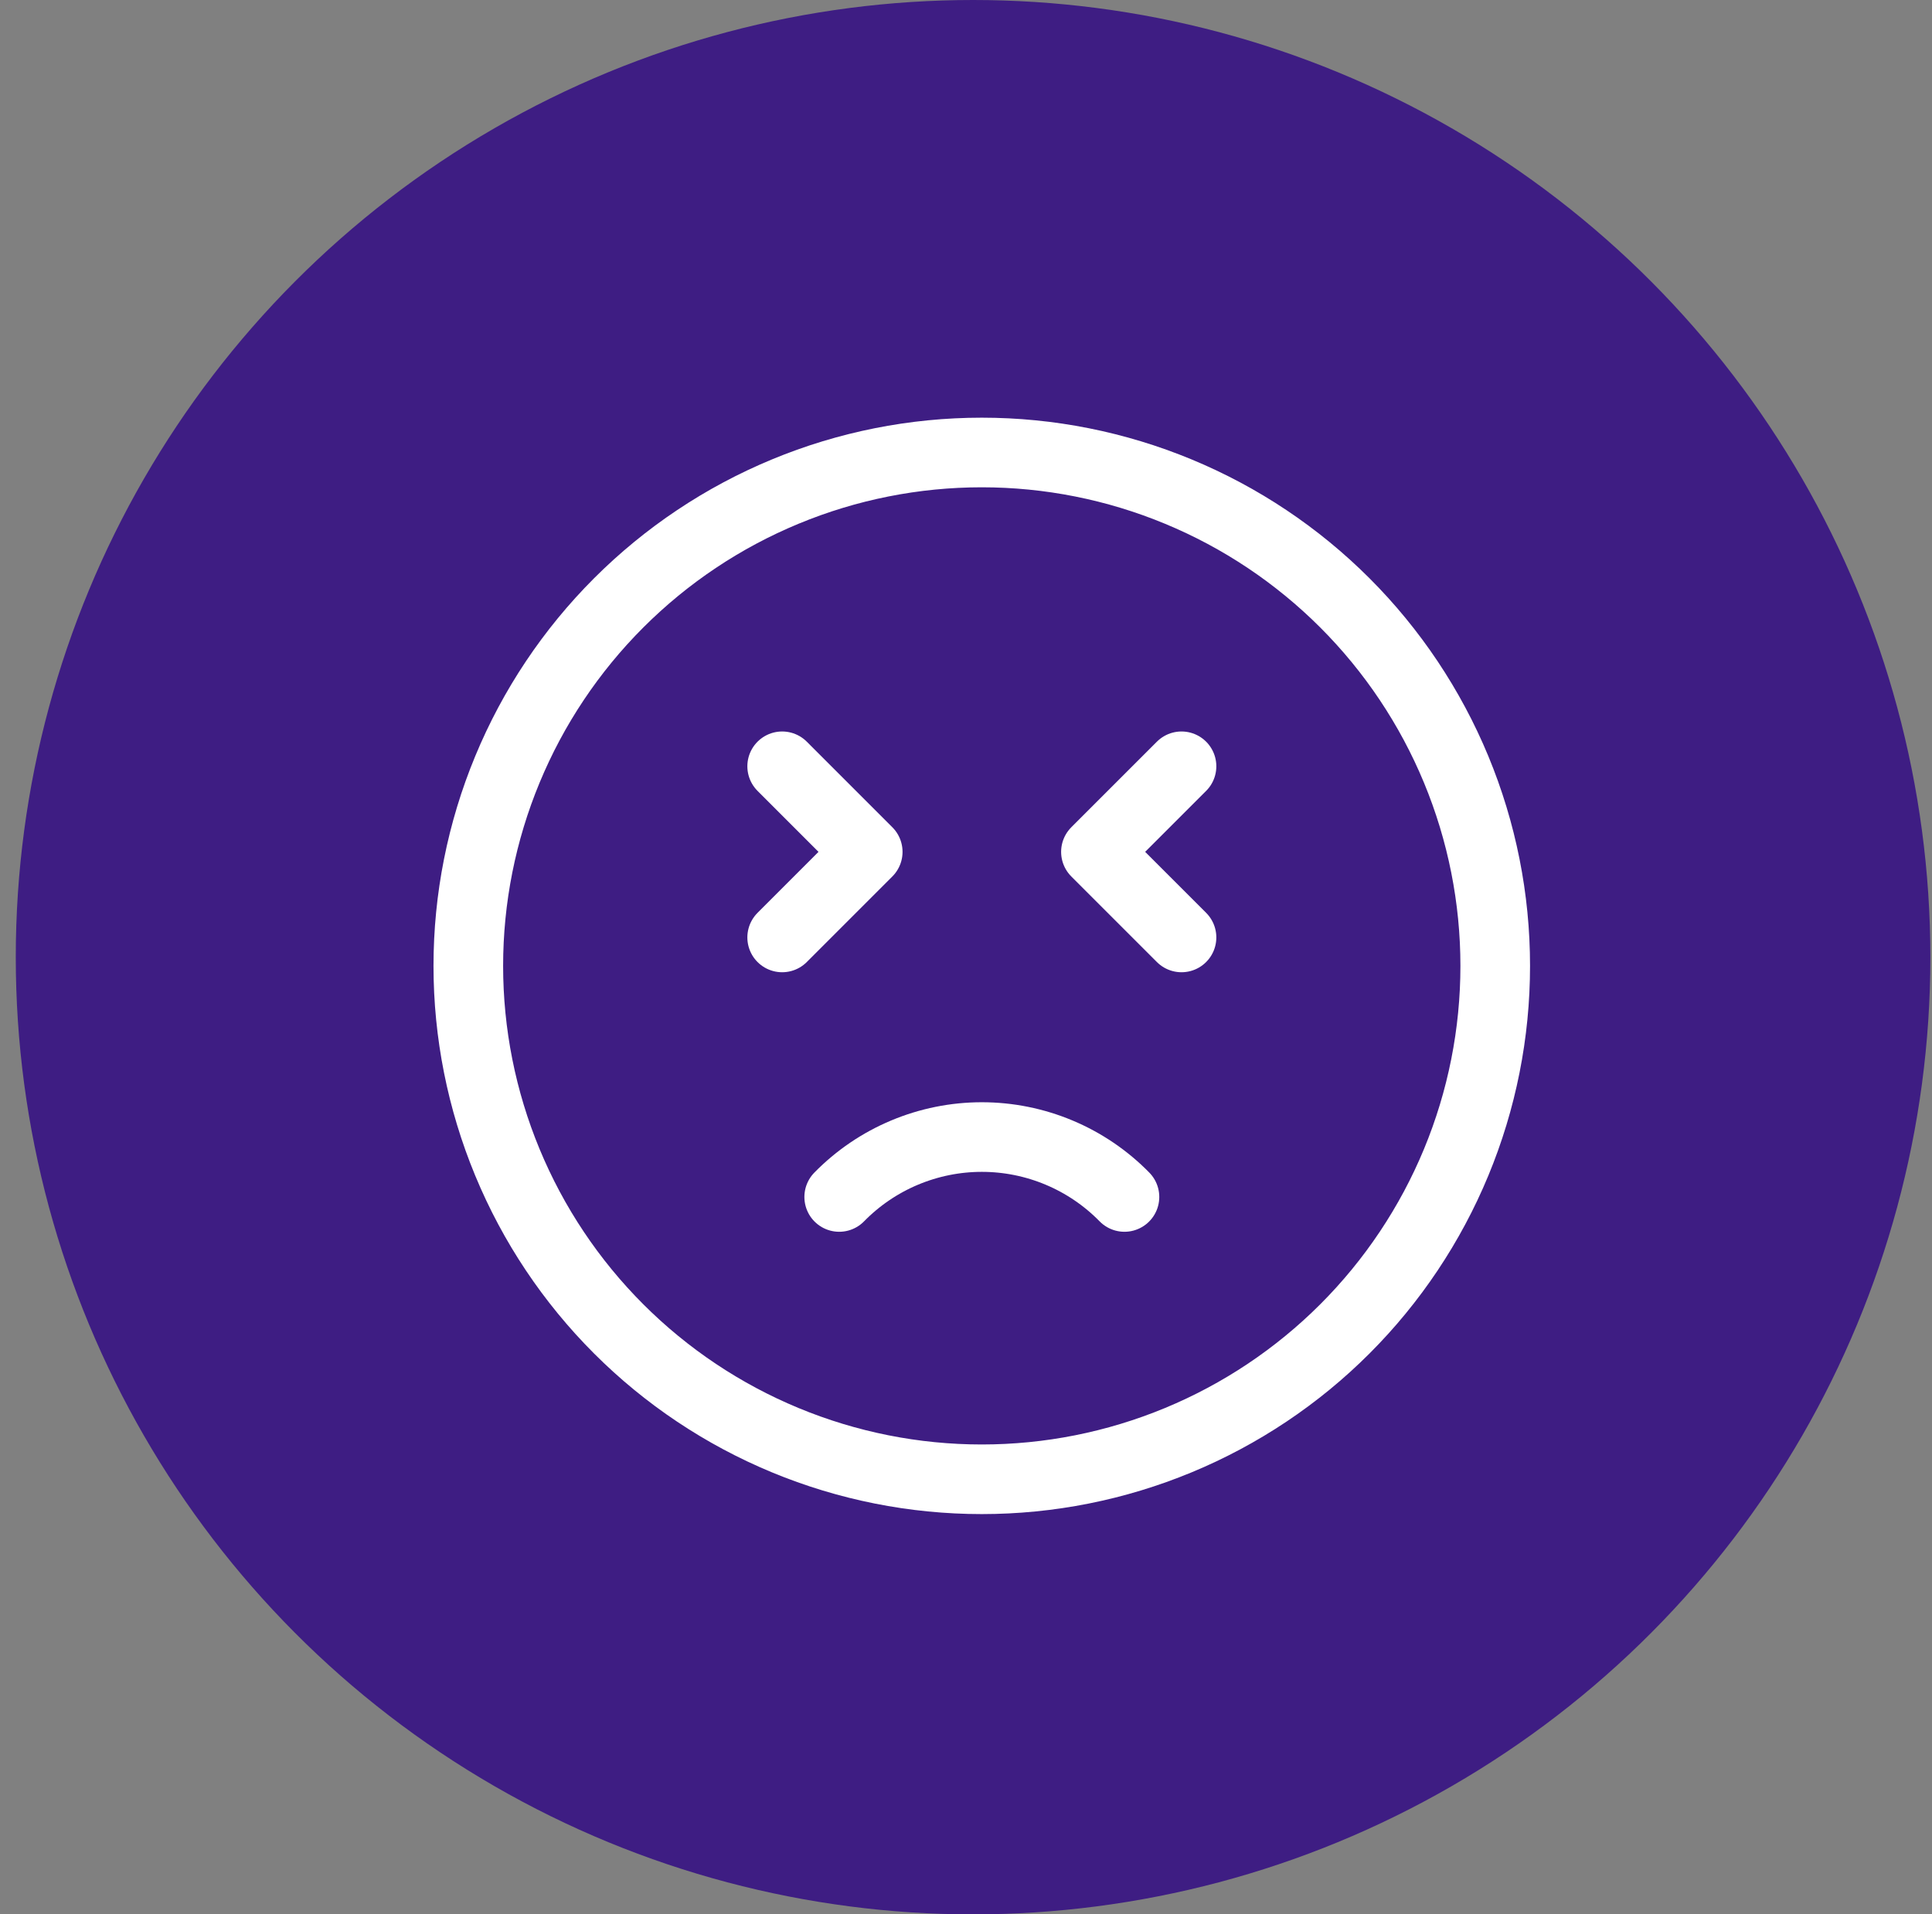
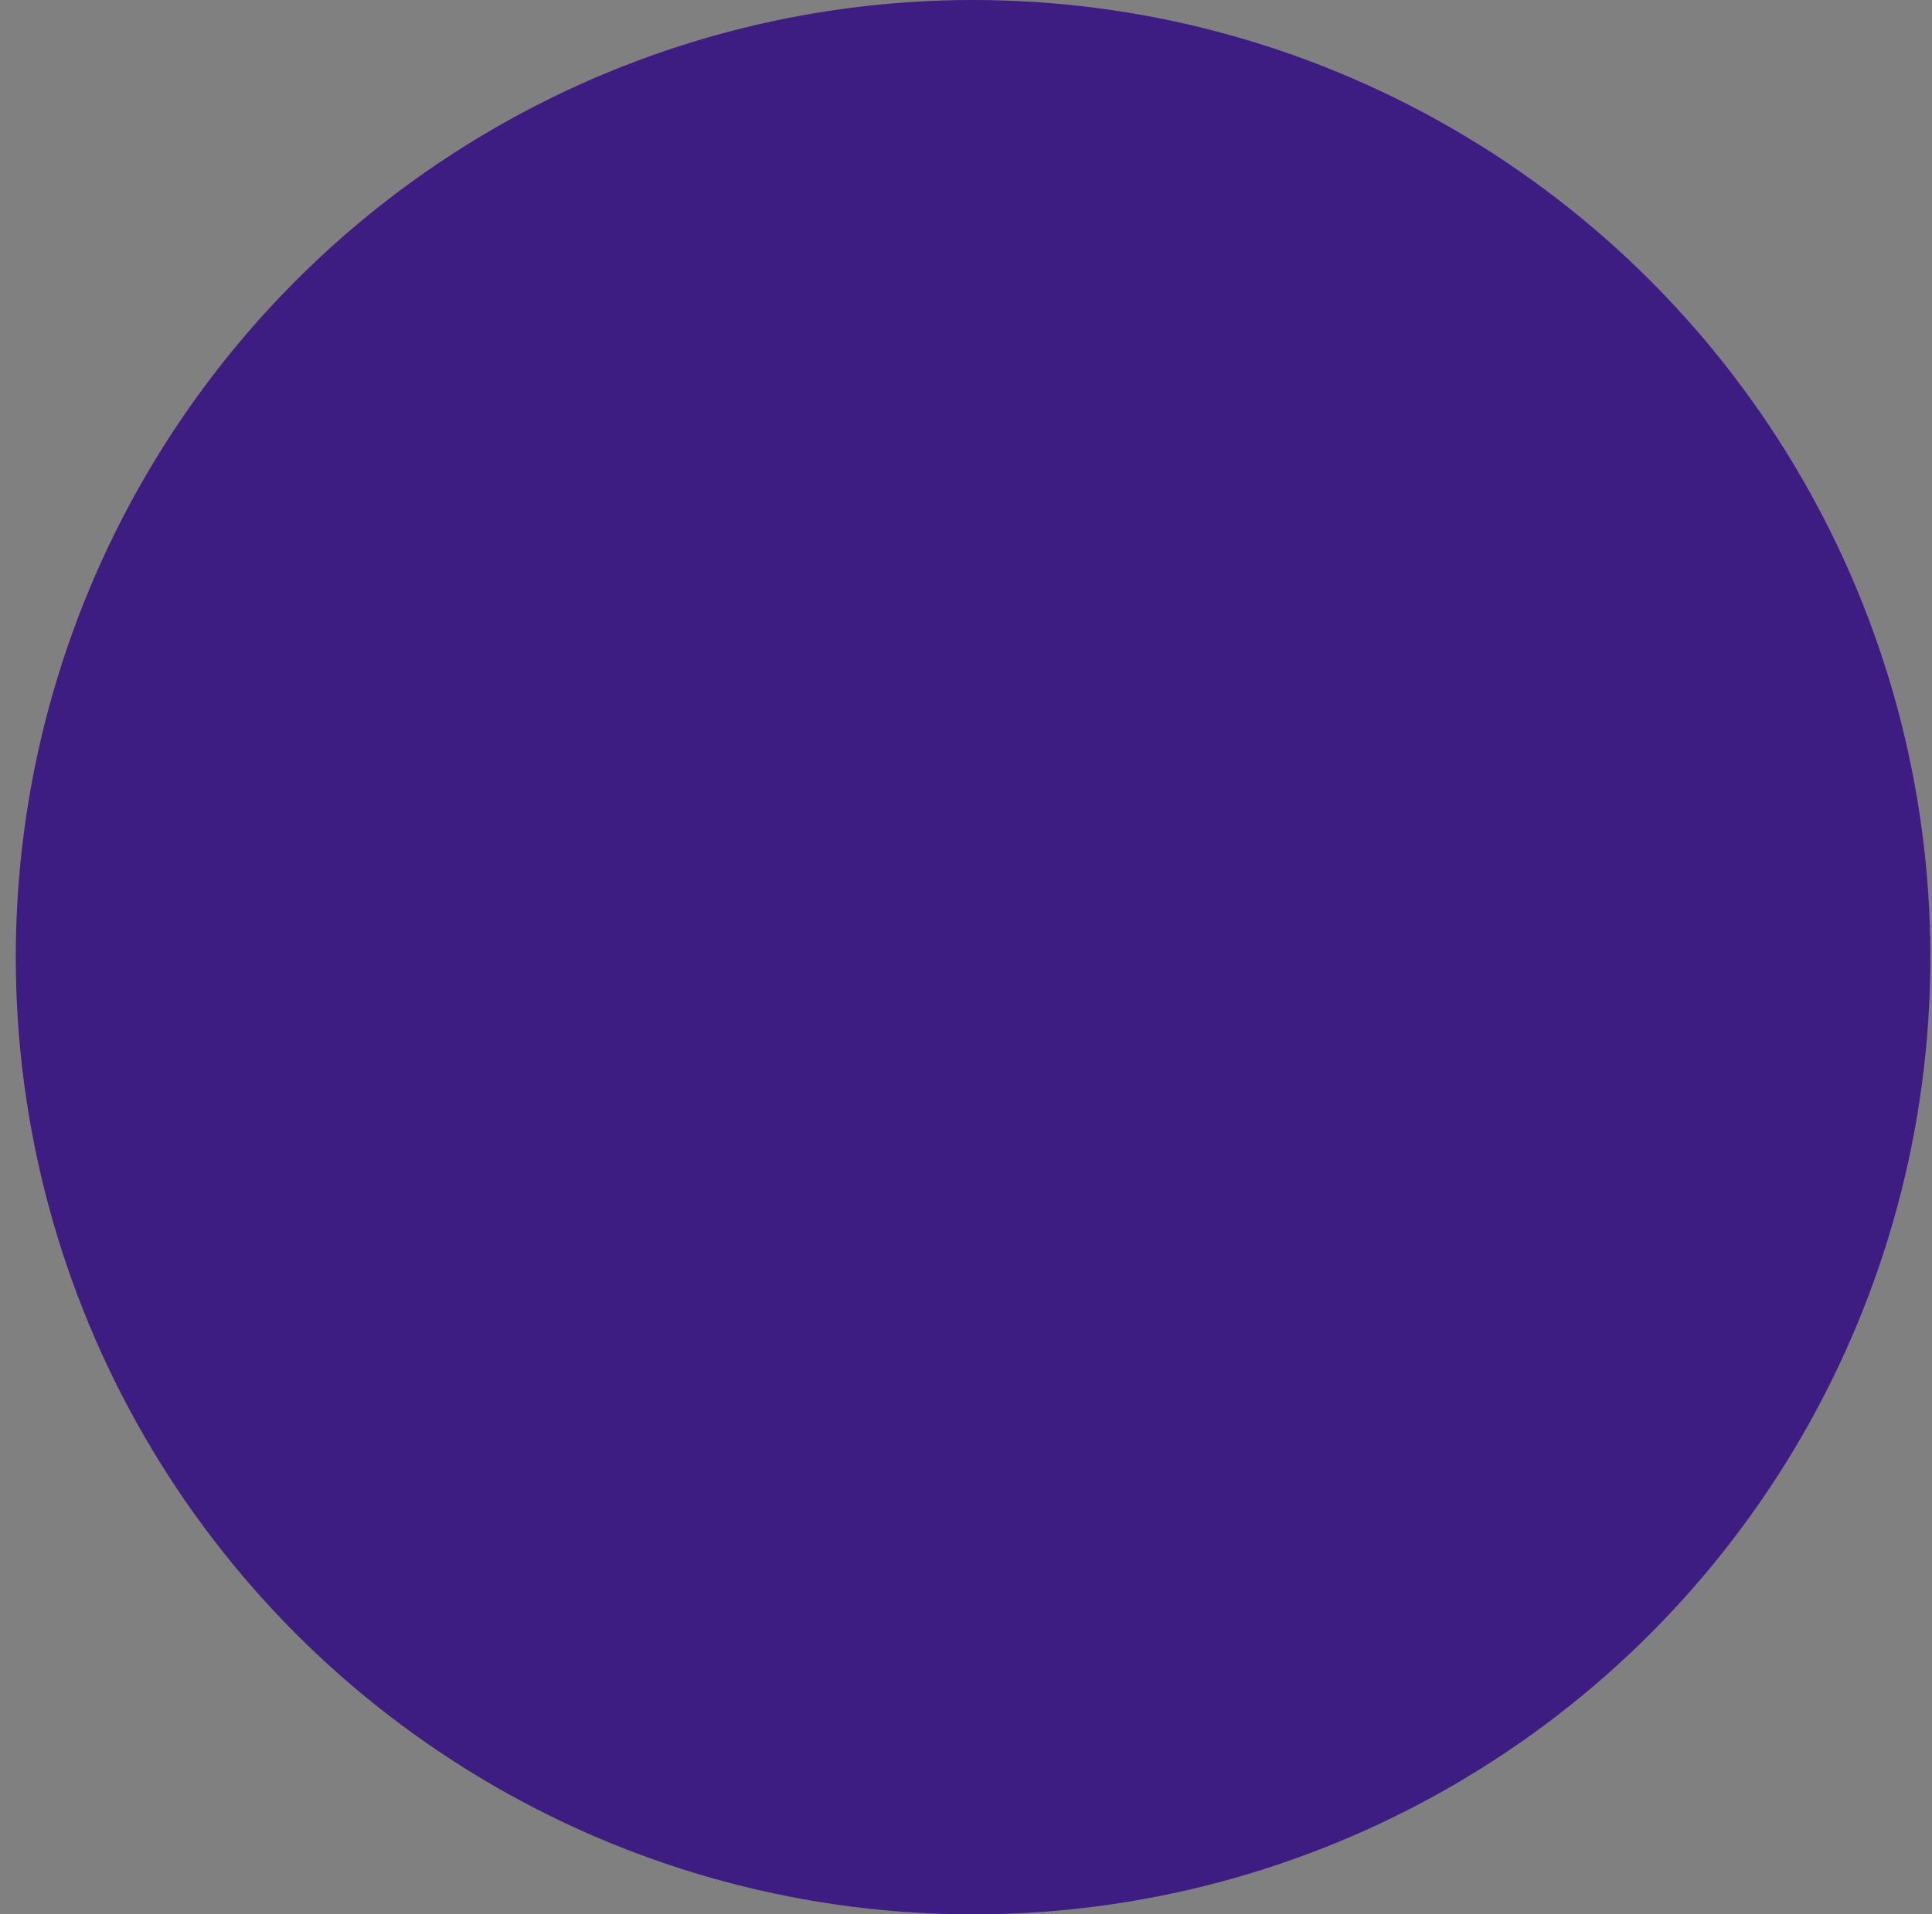
<svg xmlns="http://www.w3.org/2000/svg" width="111" height="110" viewBox="0 0 111 110" fill="none">
  <rect x="0" y="0" width="111" height="110" fill="#808080" stroke="none" />
  <circle cx="55.906" cy="55" r="55" fill="#3E1D83" />
-   <path d="M26.906 55.5C26.906 59.374 27.669 63.21 29.152 66.789C30.634 70.368 32.807 73.62 35.547 76.36C38.286 79.099 41.538 81.272 45.117 82.754C48.696 84.237 52.532 85 56.406 85C60.28 85 64.116 84.237 67.695 82.754C71.275 81.272 74.527 79.099 77.266 76.36C80.005 73.62 82.178 70.368 83.661 66.789C85.143 63.21 85.906 59.374 85.906 55.5C85.906 51.626 85.143 47.79 83.661 44.211C82.178 40.632 80.005 37.38 77.266 34.64C74.527 31.901 71.275 29.728 67.695 28.246C64.116 26.763 60.28 26 56.406 26C52.532 26 48.696 26.763 45.117 28.246C41.538 29.728 38.286 31.901 35.547 34.64C32.807 37.38 30.634 40.632 29.152 44.211C27.669 47.79 26.906 51.626 26.906 55.5Z" stroke="white" stroke-width="4" stroke-linecap="round" stroke-linejoin="round" />
-   <path d="M64.604 68.778C63.536 67.688 62.261 66.822 60.854 66.231C59.447 65.64 57.936 65.335 56.41 65.335C54.883 65.335 53.373 65.64 51.965 66.231C50.558 66.822 49.283 67.688 48.215 68.778M44.938 53.865L49.854 48.948L44.938 44.031M67.882 53.865L62.965 48.948L67.882 44.031" stroke="white" stroke-width="4" stroke-linecap="round" stroke-linejoin="round" />
</svg>